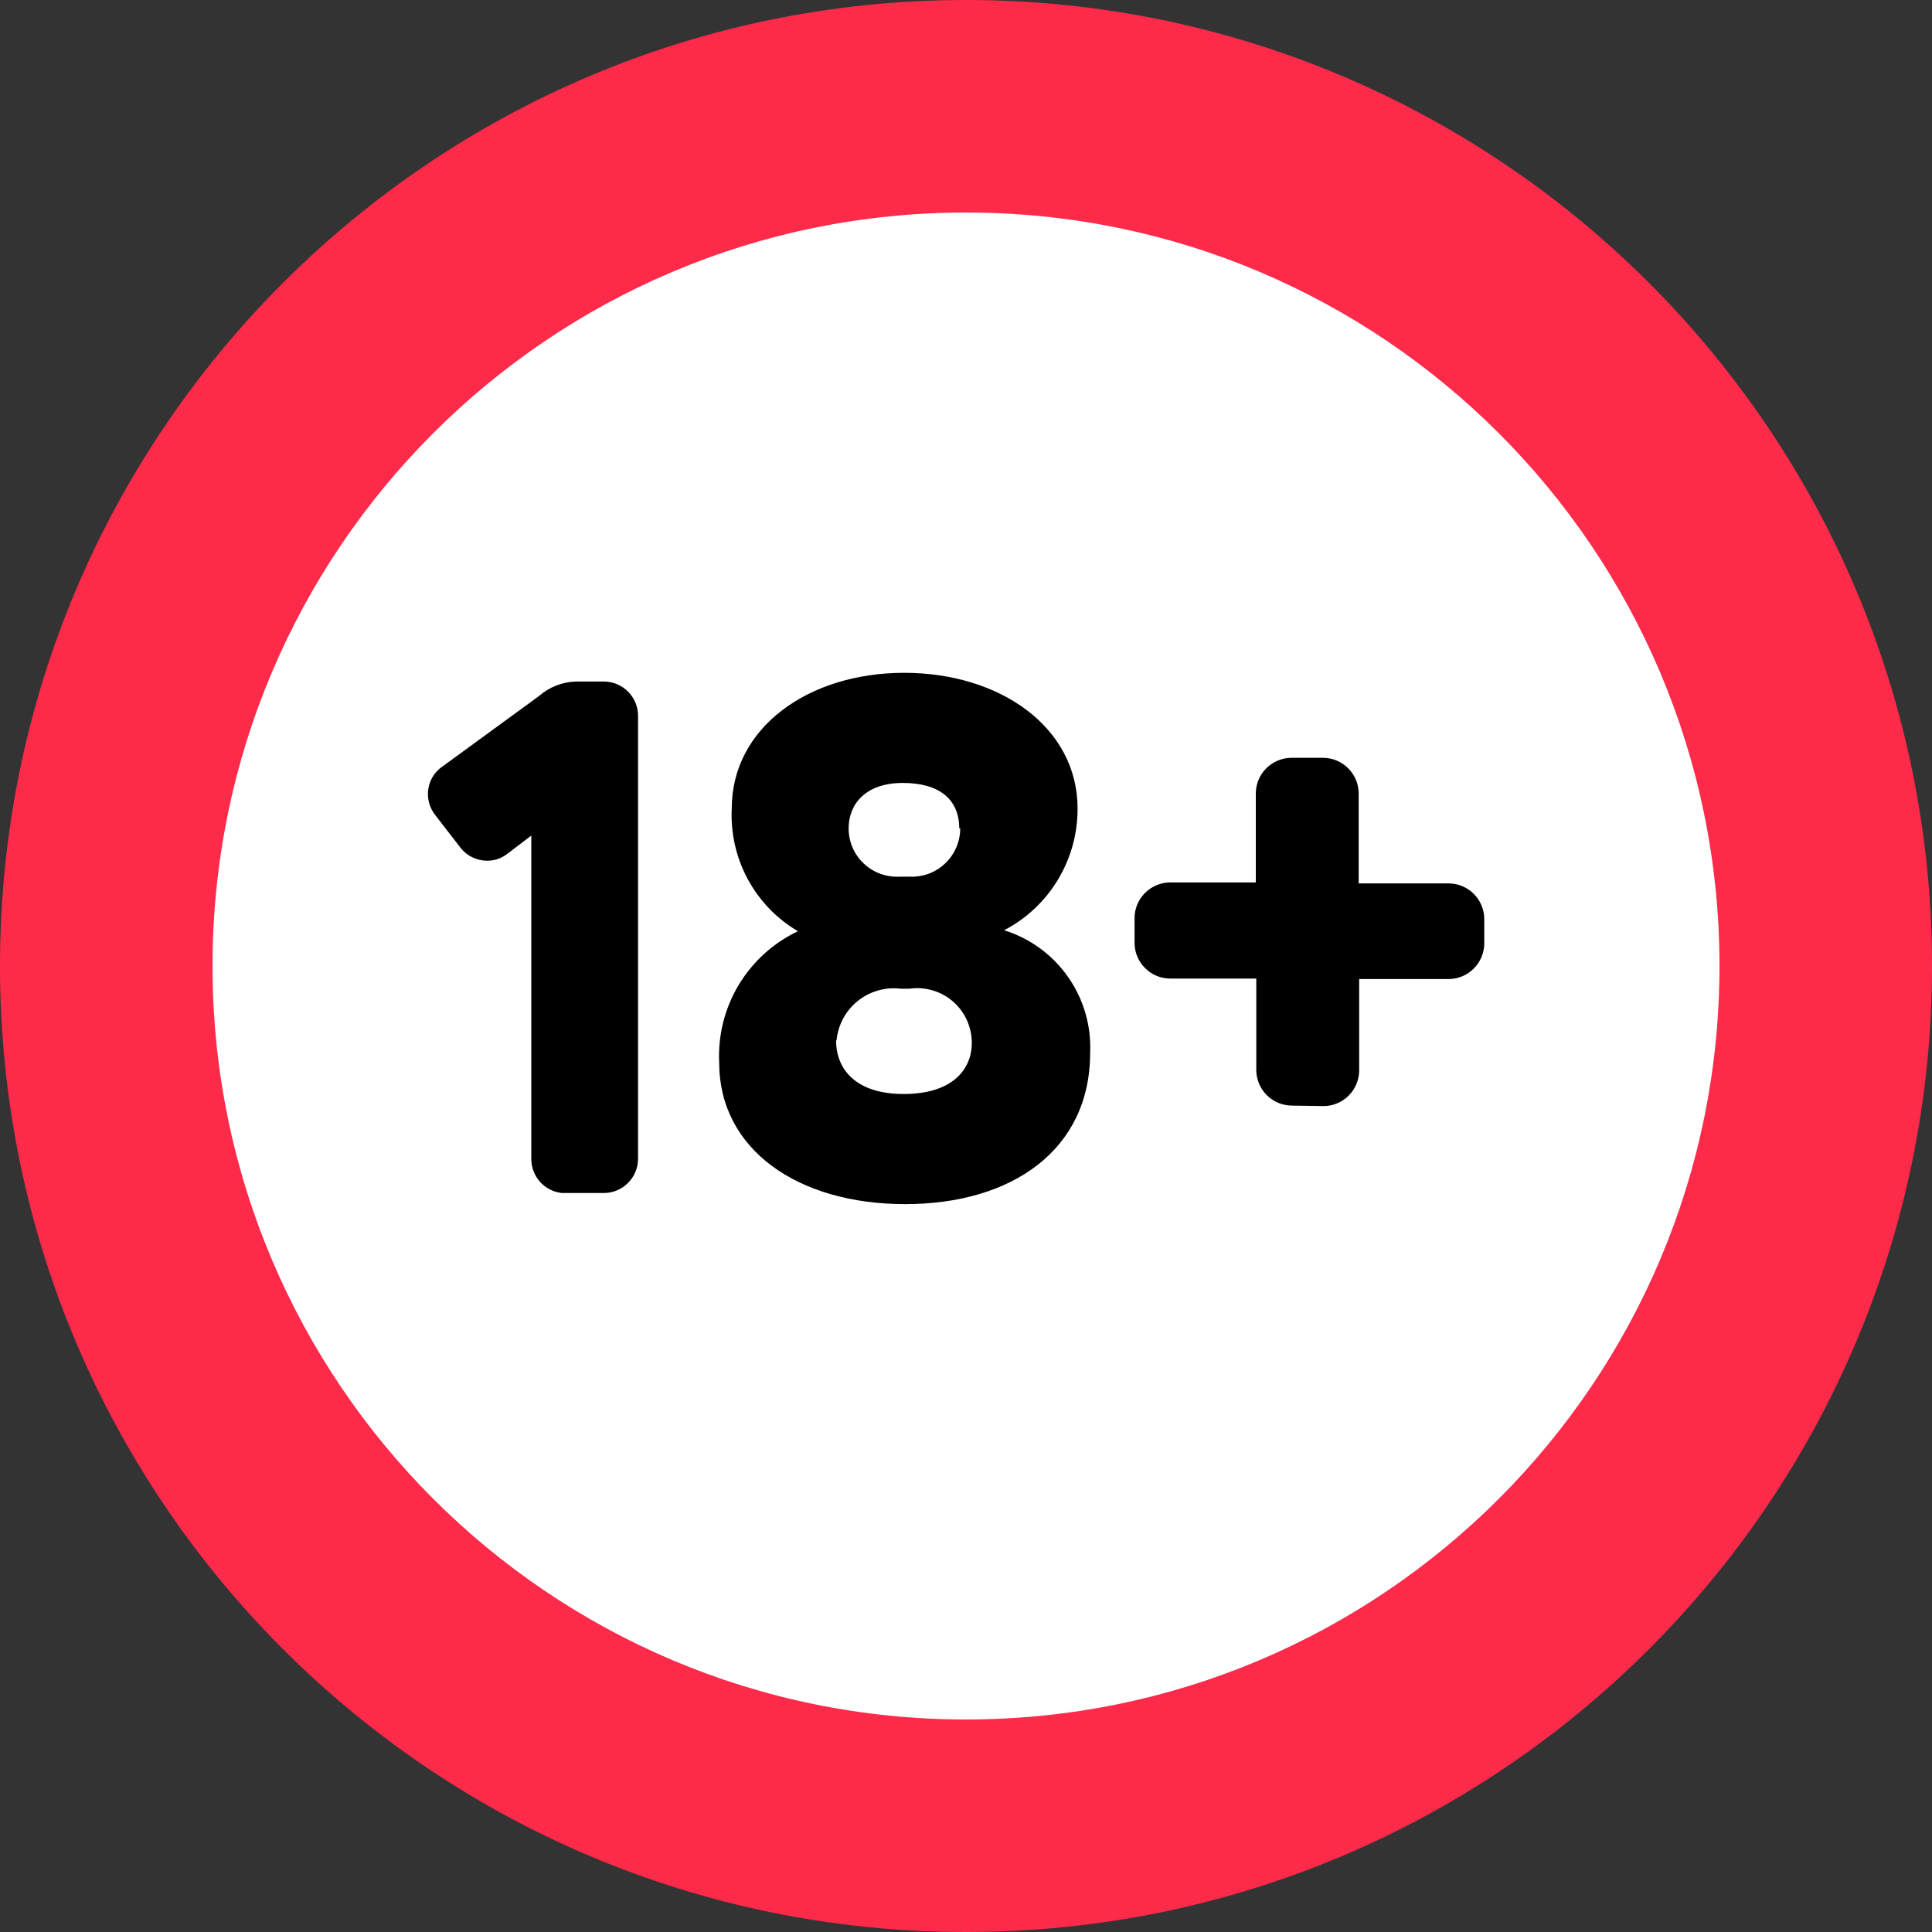
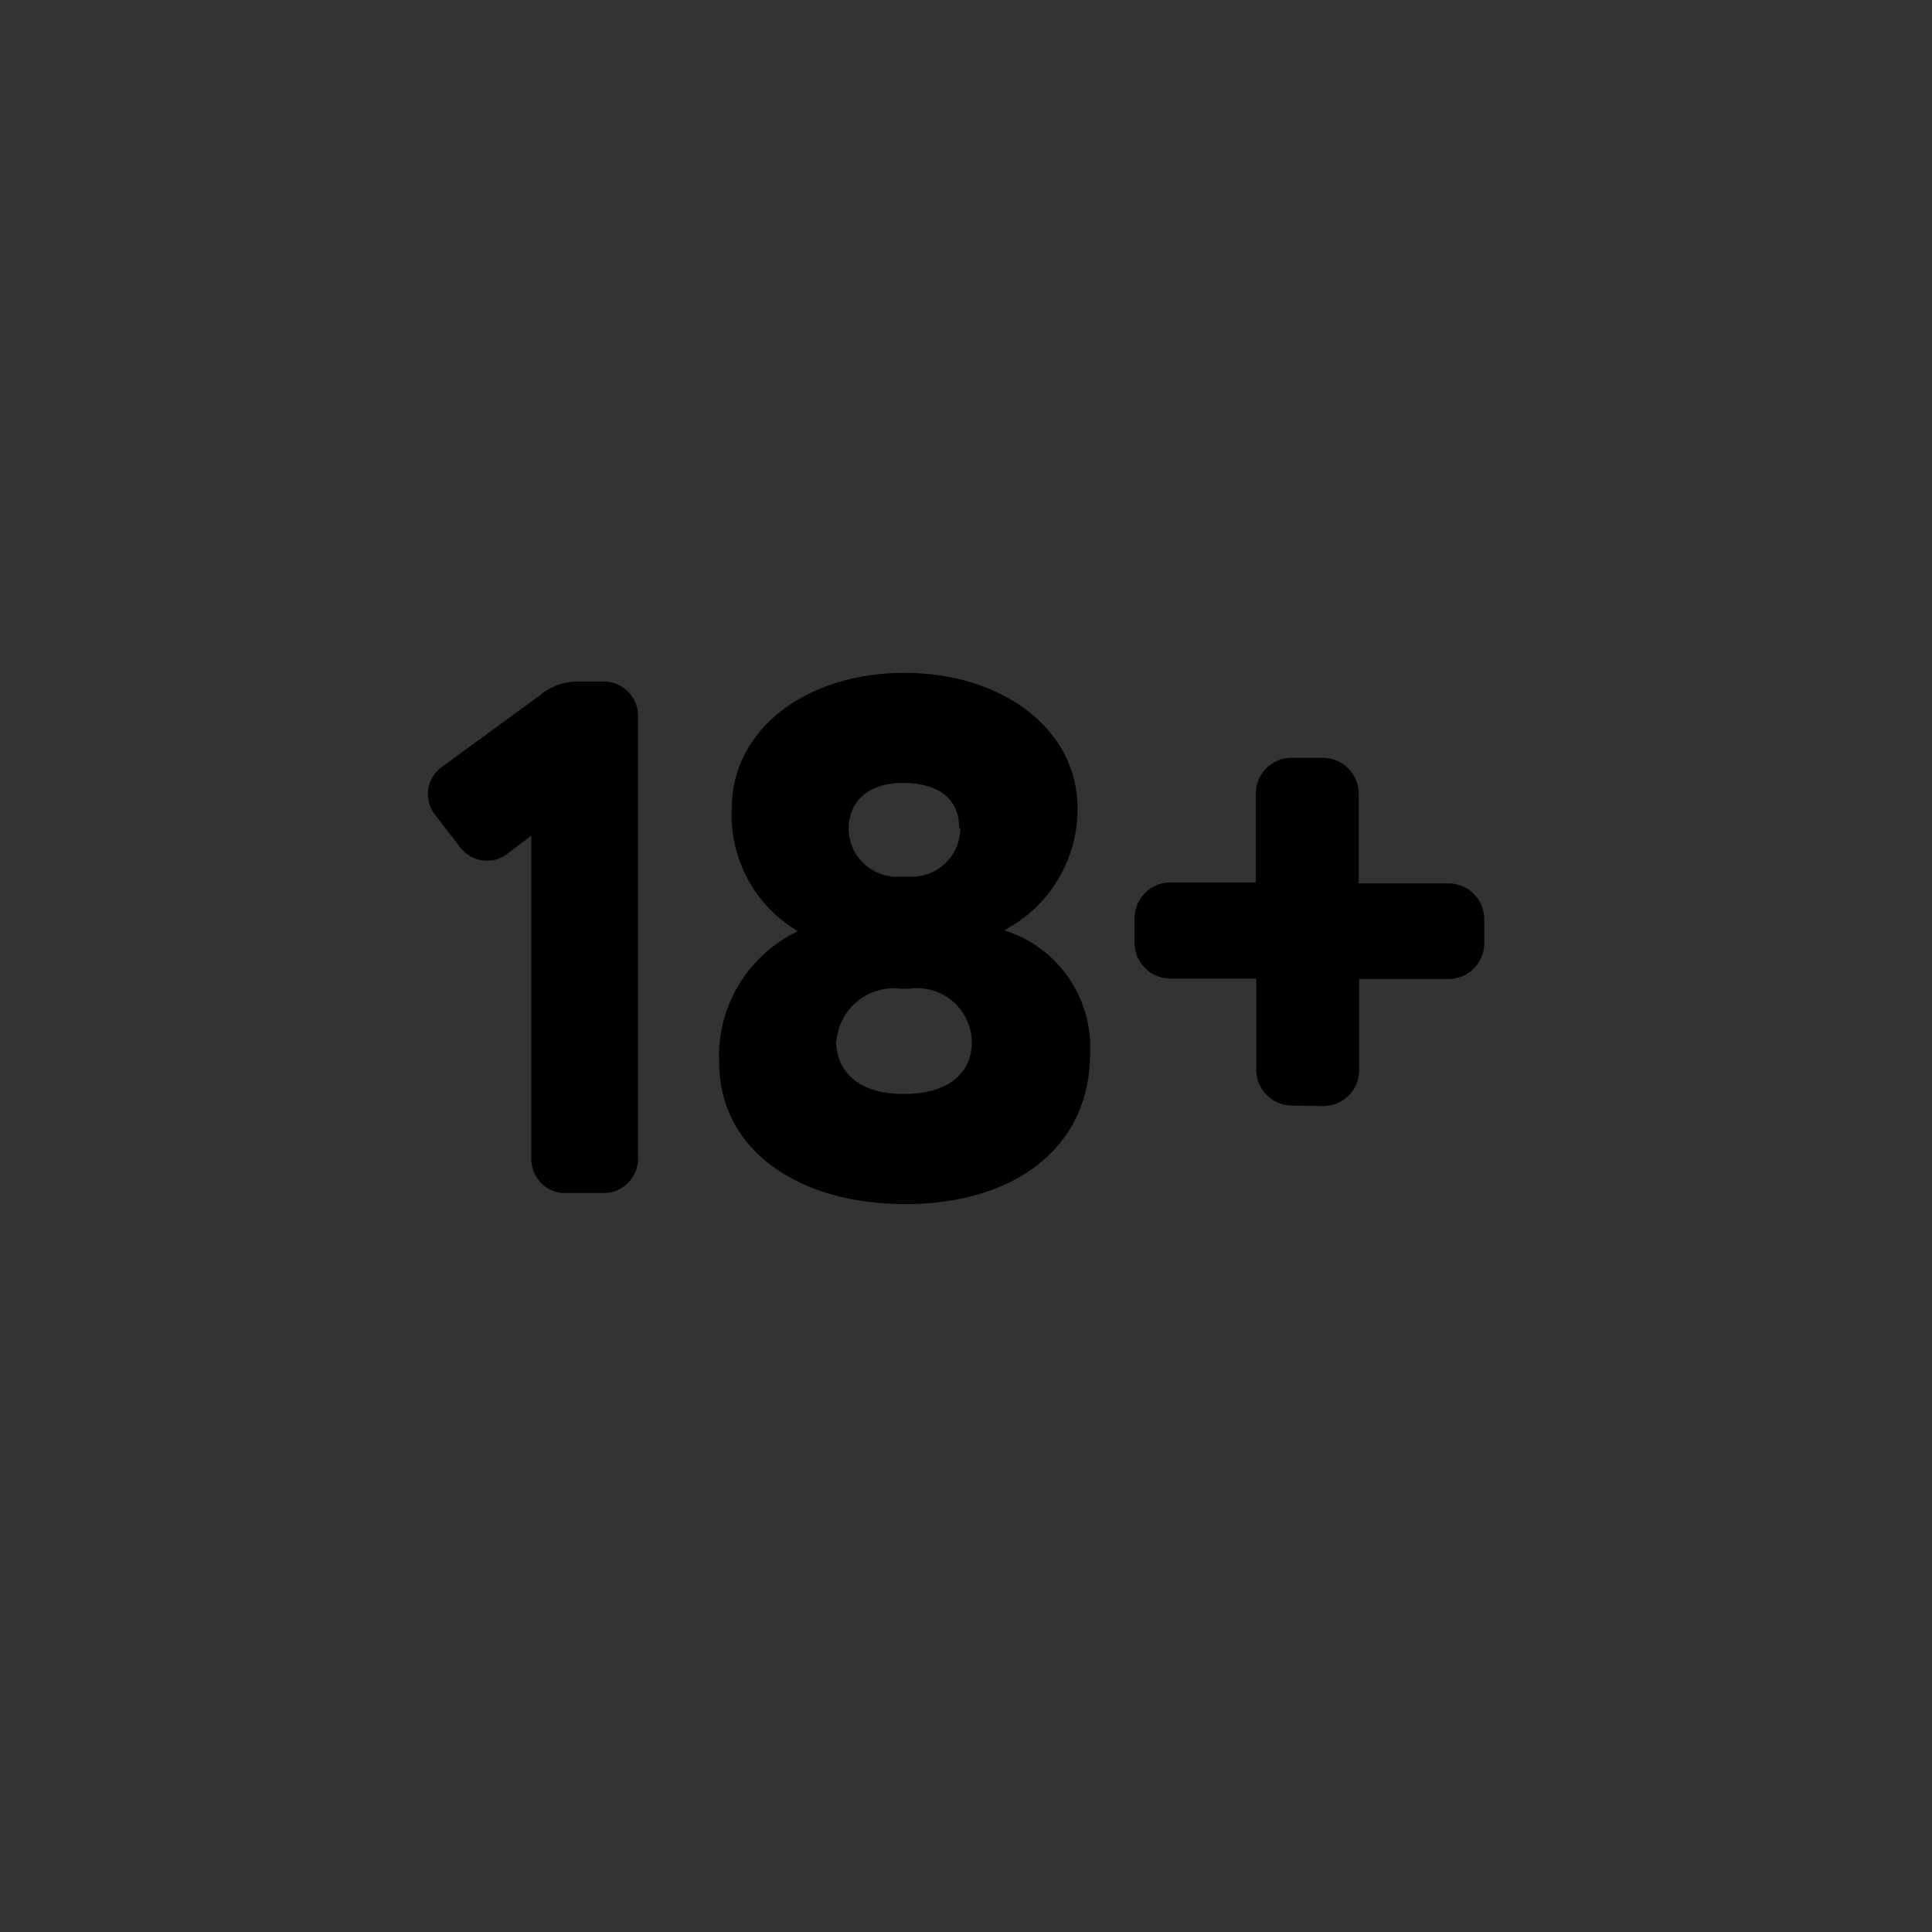
<svg xmlns="http://www.w3.org/2000/svg" width="40" height="40" viewBox="0 0 40 40" fill="none">
  <rect x="0" y="0" width="40" height="40" fill="#333333" stroke="none" />
  <g clip-path="url(#clip0_40_177)">
-     <path d="M20 40C31.046 40 40 31.046 40 20C40 8.954 31.046 0 20 0C8.954 0 0 8.954 0 20C0 31.046 8.954 40 20 40Z" fill="#FE2A4A" />
-     <path d="M20 35.6C28.616 35.6 35.6 28.616 35.6 20C35.6 11.384 28.616 4.4 20 4.4C11.384 4.4 4.4 11.384 4.4 20C4.4 28.616 11.384 35.6 20 35.6Z" fill="white" />
    <path d="M10.5 17.68C10.383 17.771 10.239 17.821 10.09 17.82C9.976 17.82 9.864 17.793 9.763 17.741C9.662 17.689 9.576 17.613 9.51 17.52L9 16.86C8.911 16.742 8.862 16.598 8.86 16.45C8.858 16.336 8.885 16.224 8.937 16.122C8.989 16.021 9.066 15.934 9.16 15.87L11.16 14.41C11.373 14.223 11.646 14.117 11.93 14.11H12.51C12.695 14.113 12.871 14.187 13.002 14.318C13.133 14.449 13.207 14.625 13.21 14.81V24C13.207 24.185 13.133 24.361 13.002 24.492C12.871 24.623 12.695 24.698 12.51 24.7H11.63C11.457 24.68 11.298 24.599 11.182 24.47C11.066 24.341 11.001 24.174 11 24V17.3L10.5 17.68ZM22.31 16.74C22.312 17.259 22.171 17.769 21.903 18.213C21.635 18.658 21.25 19.02 20.79 19.26C21.326 19.427 21.791 19.767 22.113 20.227C22.435 20.686 22.596 21.239 22.57 21.8C22.57 23.8 20.96 24.93 18.74 24.93C16.52 24.93 14.89 23.8 14.89 22C14.863 21.436 15.003 20.878 15.293 20.393C15.584 19.91 16.01 19.522 16.52 19.28C16.082 19.022 15.723 18.649 15.481 18.201C15.24 17.753 15.125 17.248 15.15 16.74C15.15 15.07 16.73 13.93 18.72 13.93C20.71 13.93 22.31 15.06 22.31 16.74ZM17.31 21.54C17.31 22.13 17.71 22.65 18.71 22.65C19.71 22.65 20.12 22.15 20.12 21.59C20.12 21.428 20.085 21.268 20.018 21.12C19.951 20.973 19.853 20.842 19.731 20.735C19.608 20.629 19.465 20.55 19.309 20.505C19.154 20.459 18.99 20.447 18.83 20.47H18.65C18.492 20.451 18.332 20.463 18.179 20.507C18.026 20.55 17.883 20.624 17.759 20.724C17.635 20.824 17.532 20.947 17.457 21.087C17.381 21.228 17.335 21.382 17.32 21.54H17.31ZM19.86 17.15C19.86 16.56 19.46 16.21 18.69 16.21C17.92 16.21 17.57 16.65 17.57 17.15C17.57 17.287 17.597 17.422 17.651 17.547C17.705 17.672 17.784 17.786 17.884 17.879C17.983 17.973 18.101 18.045 18.229 18.092C18.357 18.138 18.494 18.158 18.63 18.15H18.83C18.965 18.157 19.101 18.136 19.228 18.089C19.355 18.042 19.471 17.969 19.57 17.875C19.668 17.782 19.746 17.669 19.799 17.545C19.853 17.42 19.88 17.286 19.88 17.15H19.86ZM26.74 22.89C26.547 22.887 26.363 22.81 26.227 22.673C26.09 22.537 26.012 22.353 26.01 22.16V20.26H24.22C24.027 20.258 23.843 20.18 23.707 20.043C23.57 19.907 23.492 19.723 23.49 19.53V19C23.492 18.807 23.57 18.623 23.707 18.487C23.843 18.35 24.027 18.273 24.22 18.27H26V16.42C26.003 16.227 26.08 16.043 26.217 15.907C26.353 15.77 26.537 15.693 26.73 15.69H27.4C27.593 15.693 27.777 15.77 27.913 15.907C28.05 16.043 28.127 16.227 28.13 16.42V18.29H30C30.193 18.293 30.377 18.37 30.513 18.507C30.65 18.643 30.727 18.827 30.73 19.02V19.54C30.727 19.733 30.65 19.917 30.513 20.053C30.377 20.19 30.193 20.267 30 20.27H28.14V22.17C28.137 22.363 28.06 22.547 27.923 22.683C27.787 22.82 27.603 22.898 27.41 22.9L26.74 22.89Z" fill="black" />
  </g>
  <defs>
    <clipPath id="clip0_40_177">
      <rect width="40" height="40" fill="white" />
    </clipPath>
  </defs>
</svg>